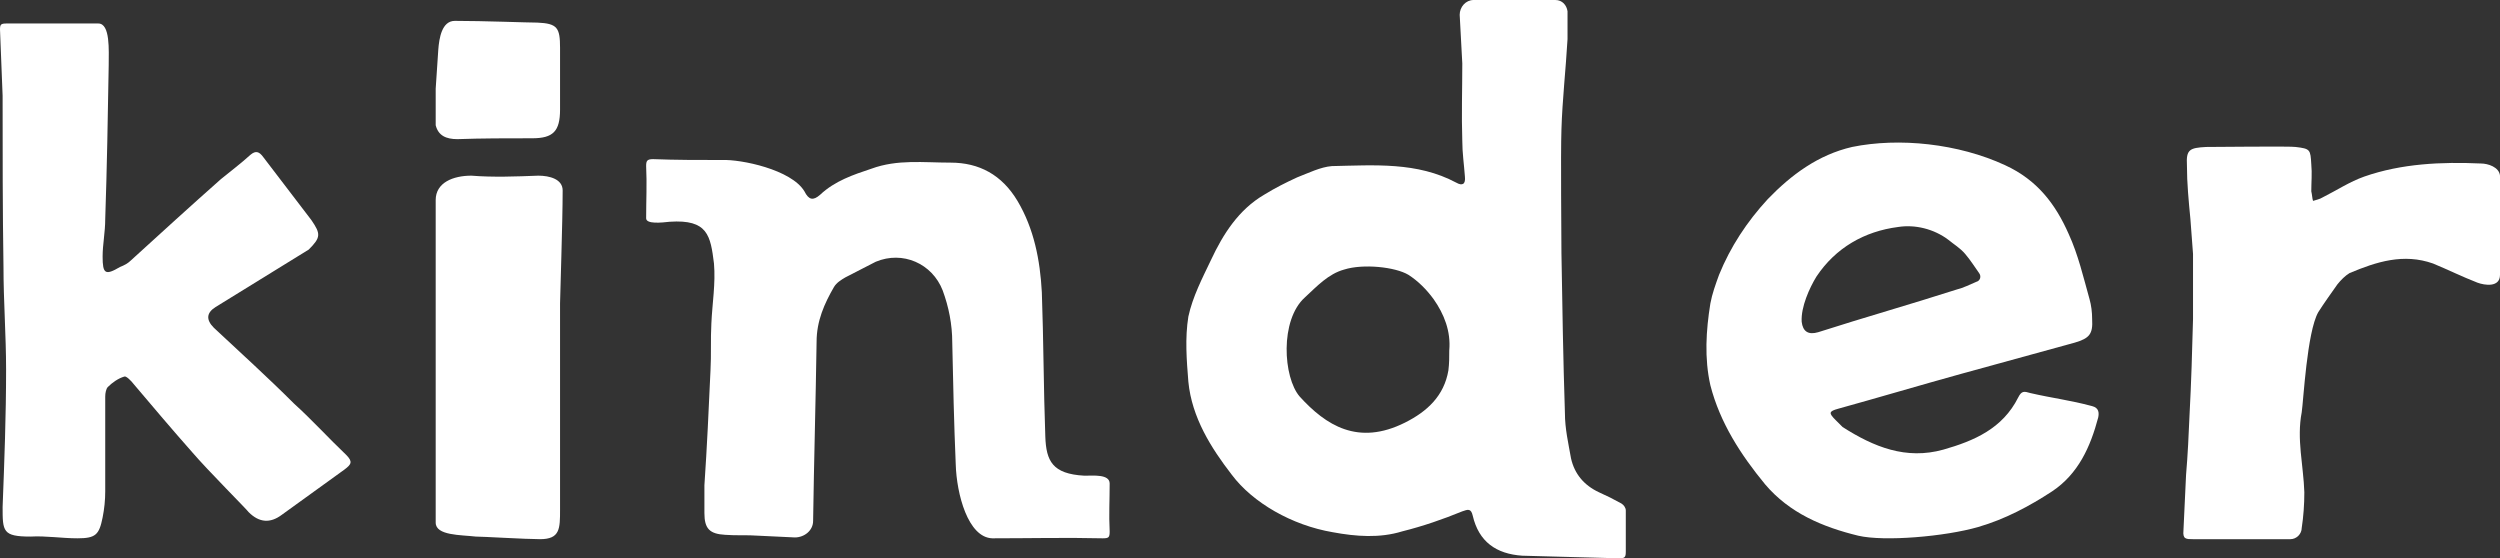
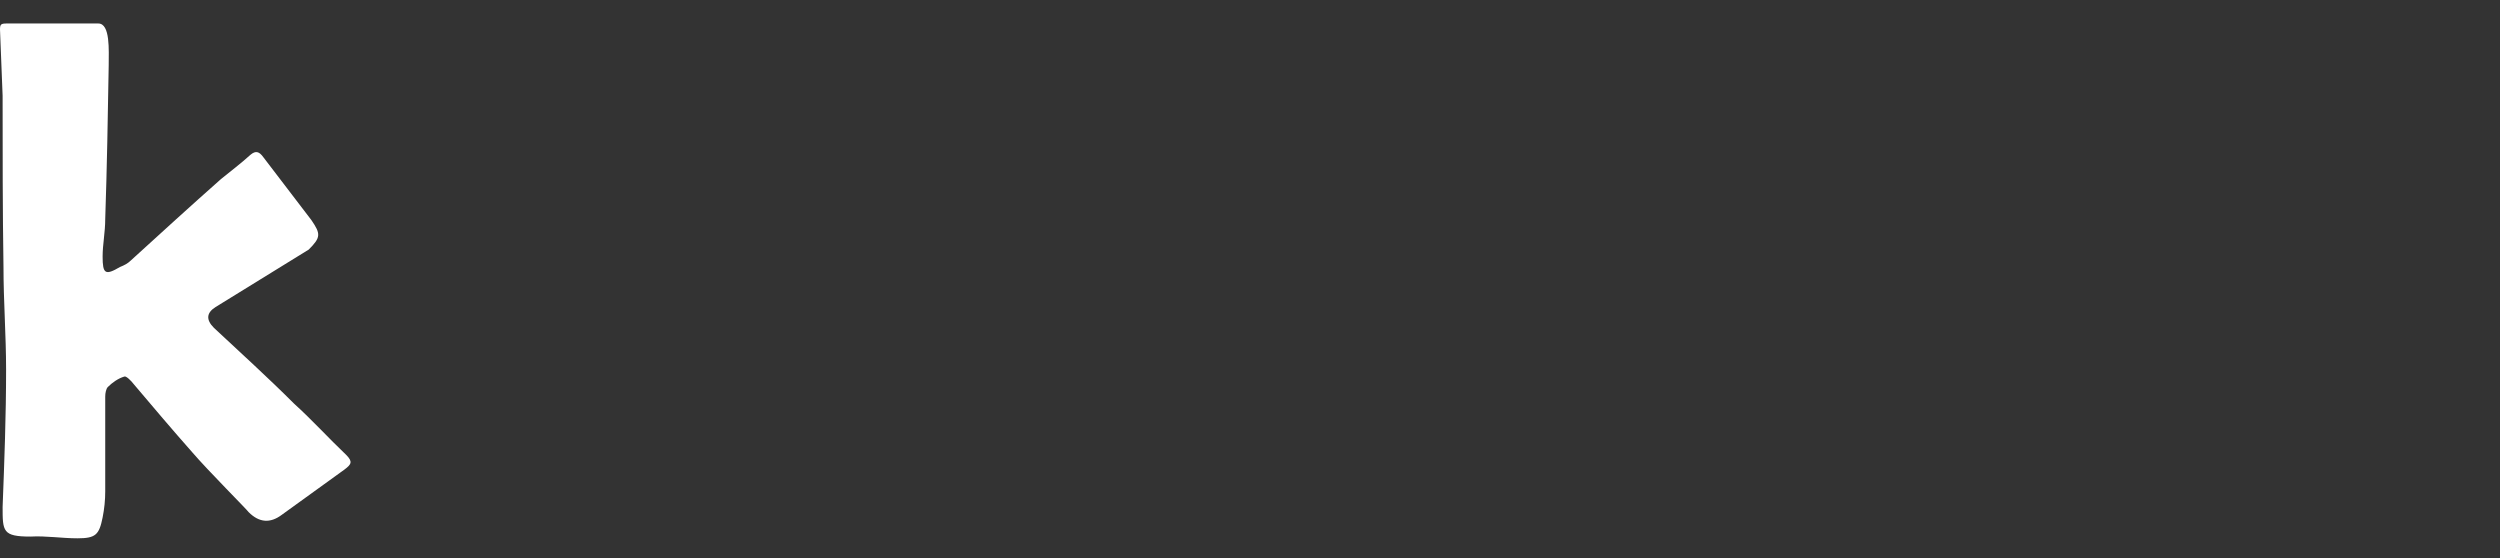
<svg xmlns="http://www.w3.org/2000/svg" id="_レイヤー_2" viewBox="0 0 114.99 25.68">
  <rect x="0" y="0" width="114.99" height="25.68" fill="#333333" stroke="none" />
  <g id="_レイヤー_1-2">
    <path d="M0,1.36c0-.24.04-.28.32-.28h4.2c.56,0,.48,1.24.48,1.92-.04,2.36-.08,4.72-.16,7.08,0,.6-.12,1.16-.12,1.72,0,.8.12.88.8.48.2-.08.36-.16.52-.32,1.36-1.24,2.72-2.48,4.12-3.72.44-.36.92-.72,1.36-1.12.24-.2.4-.16.6.12l2.2,2.88c.44.64.44.8-.12,1.36l-4.28,2.64q-.64.4-.08.96c1.24,1.16,2.48,2.28,3.68,3.48.84.76,1.6,1.6,2.4,2.36.32.32.24.44-.08.68l-2.88,2.08q-.8.6-1.52-.12c-.08-.12-1.88-1.92-2.6-2.76-.92-1.04-1.8-2.08-2.68-3.12-.12-.16-.36-.4-.44-.36-.28.08-.56.28-.76.48-.08.08-.12.28-.12.44v4.36c0,.4-.04.8-.12,1.2-.16.8-.32.96-1.16.96-.72,0-1.44-.12-2.16-.08-1.28,0-1.28-.24-1.28-1.36.08-2.08.16-4.2.16-6.32,0-1.56-.12-3.16-.12-4.72-.04-2.6-.04-5.24-.04-7.88l-.12-3.04Z" style="fill:#fff; stroke-width:0px;" />
-     <path d="M20.04,5.76v-1.68l.12-1.8c.04-.52.16-1.32.76-1.32,1.32,0,3.36.08,3.8.08.92.04,1.04.24,1.04,1.16v2.84c0,1-.32,1.32-1.28,1.32-1.16,0-2.32,0-3.44.04-.52,0-.88-.16-1-.64ZM20.04,24.04v-14.84c0-.8.8-1.12,1.64-1.12,1,.08,2.04.04,3.08,0,.52,0,1.12.16,1.12.68,0,1.44-.12,4.92-.12,5.2v9.48c0,.88,0,1.36-.92,1.36-.64,0-2.64-.12-2.96-.12-.68-.08-1.84-.04-1.84-.64Z" style="fill:#fff; stroke-width:0px;" />
-     <path d="M37.4,23.96c0,.44-.4.76-.84.76l-1.68-.08c-.52-.04-1,0-1.52-.04-.72-.04-.96-.28-.96-1v-1.28c.12-1.76.2-3.52.28-5.28.04-.72,0-1.44.04-2.16.04-.92.2-1.84.12-2.76-.16-1.28-.28-2.04-2.04-1.92-.36.04-1.08.12-1.08-.16,0-.8.04-1.6,0-2.4,0-.24.04-.32.32-.32,1.04.04,2.08.04,3.16.04.88-.04,3.2.44,3.8,1.44.2.4.4.44.72.16.68-.64,1.52-.92,2.36-1.2,1.2-.44,2.4-.28,3.64-.28,1.32,0,2.36.56,3.08,1.76.76,1.28,1.04,2.72,1.12,4.2.08,2.2.08,4.44.16,6.64.04,1.12.32,1.72,1.8,1.8.4,0,1.16-.08,1.16.36,0,.8-.04,1.4,0,2.2,0,.28-.04.32-.32.32-1.68-.04-3.4,0-5.08,0-1.12-.04-1.64-2.04-1.68-3.4-.08-1.88-.12-3.72-.16-5.6,0-.84-.16-1.64-.44-2.4-.48-1.24-1.84-1.84-3.08-1.32l-1.4.72c-.2.12-.4.24-.52.44-.44.76-.8,1.56-.8,2.52-.04,2.72-.12,5.48-.16,8.24Z" style="fill:#fff; stroke-width:0px;" />
-     <path d="M67.78,0h3.76c.32,0,.52.24.56.52v1.28c-.08,1.4-.24,2.8-.28,4.16-.04,1.16,0,4.96,0,5.68.04,2.44.08,4.92.16,7.36,0,.72.16,1.4.28,2.08.16.72.6,1.24,1.28,1.56.36.16.68.32,1.04.52.12.08.2.2.2.32v1.88c0,.28-.04.32-.32.32l-4.44-.12c-1.2-.08-2-.64-2.28-1.84-.08-.36-.24-.28-.48-.2-.88.36-1.8.68-2.76.92-1.04.32-2.12.24-3.2.04-1.88-.32-3.68-1.36-4.64-2.64-.96-1.24-1.84-2.64-2-4.28-.08-1-.16-2,0-3,.2-.92.64-1.76,1.04-2.6.56-1.2,1.28-2.32,2.44-3,.52-.32,1-.56,1.52-.8.52-.2,1.08-.48,1.6-.52,1.96-.04,3.92-.2,5.72.76.28.16.44.08.4-.28-.04-.56-.12-1.08-.12-1.64-.04-1.2,0-2.36,0-3.56l-.12-2.24c0-.36.28-.68.64-.68ZM66.66,16.12c.08-.88-.24-1.68-.72-2.36-.32-.44-.72-.84-1.16-1.12-.6-.36-2.08-.52-2.96-.24-.72.2-1.24.76-1.8,1.28-1.16,1.04-1,3.68-.24,4.56,1.2,1.32,2.68,2.28,4.84,1.2,1.04-.52,1.8-1.24,2-2.4.04-.32.04-.6.04-.92Z" style="fill:#fff; stroke-width:0px;" />
-     <path d="M92.23,7.6c1.48.68,2.32,1.8,2.92,3.16.44.96.68,2,.96,3,.08.28.12.6.12.92.04.68-.12.88-.8,1.08l-5.24,1.44c-1.88.52-3.76,1.08-5.64,1.6-.44.12-.44.2-.12.52l.32.32c1.44.92,2.92,1.52,4.64,1.04,1.4-.4,2.72-.96,3.44-2.4.16-.32.28-.28.56-.2,1.04.24,1.8.32,2.84.6.32.08.32.32.28.52-.36,1.36-.92,2.6-2.12,3.4-1.04.68-2.16,1.28-3.4,1.64-1.52.44-4.32.68-5.52.4-1.64-.4-3.16-1.04-4.28-2.36-1.12-1.36-2.08-2.84-2.52-4.56-.28-1.24-.2-2.52,0-3.76.08-.44.24-.88.4-1.32.52-1.28,1.28-2.44,2.24-3.48,1.08-1.12,2.32-2.04,3.88-2.4,2.16-.44,4.88-.16,7.04.84ZM82.87,14.8q.08.68.76.48c2.12-.68,4.24-1.28,6.36-1.96.32-.08.64-.24.92-.36.16-.04.24-.24.12-.4-.2-.28-.4-.6-.64-.88-.24-.28-.52-.44-.76-.64-.68-.52-1.56-.72-2.32-.6-1.56.2-2.88.96-3.76,2.28-.32.52-.72,1.4-.68,2.08Z" style="fill:#fff; stroke-width:0px;" />
-     <path d="M105.87,24.28c0,.28-.24.52-.52.52h-4.48c-.32,0-.48,0-.44-.4l.12-2.56c.08-.92.12-1.84.16-2.76.08-1.48.12-2.92.16-4.4v-3l-.12-1.6c-.08-.84-.16-1.64-.16-2.48-.04-.72.12-.8.88-.84.24,0,4-.04,4.12,0,.68.08.68.12.72.8.04.4,0,.84,0,1.24.04.16.04.32.08.44.12-.04.32-.08.44-.16.64-.32,1.24-.72,1.92-.96,1.72-.6,3.56-.68,5.36-.6.32,0,.84.16.88.56v4.56c0,.6-.72.48-1.04.36-.72-.28-1.36-.6-2.04-.88-1.36-.48-2.6-.08-3.84.44-.2.12-.4.32-.56.52-.28.4-.6.84-.88,1.28-.52.92-.68,4.08-.76,4.6-.24,1.24.08,2.44.12,3.68,0,.56-.04,1.12-.12,1.64Z" style="fill:#fff; stroke-width:0px;" />
  </g>
</svg>